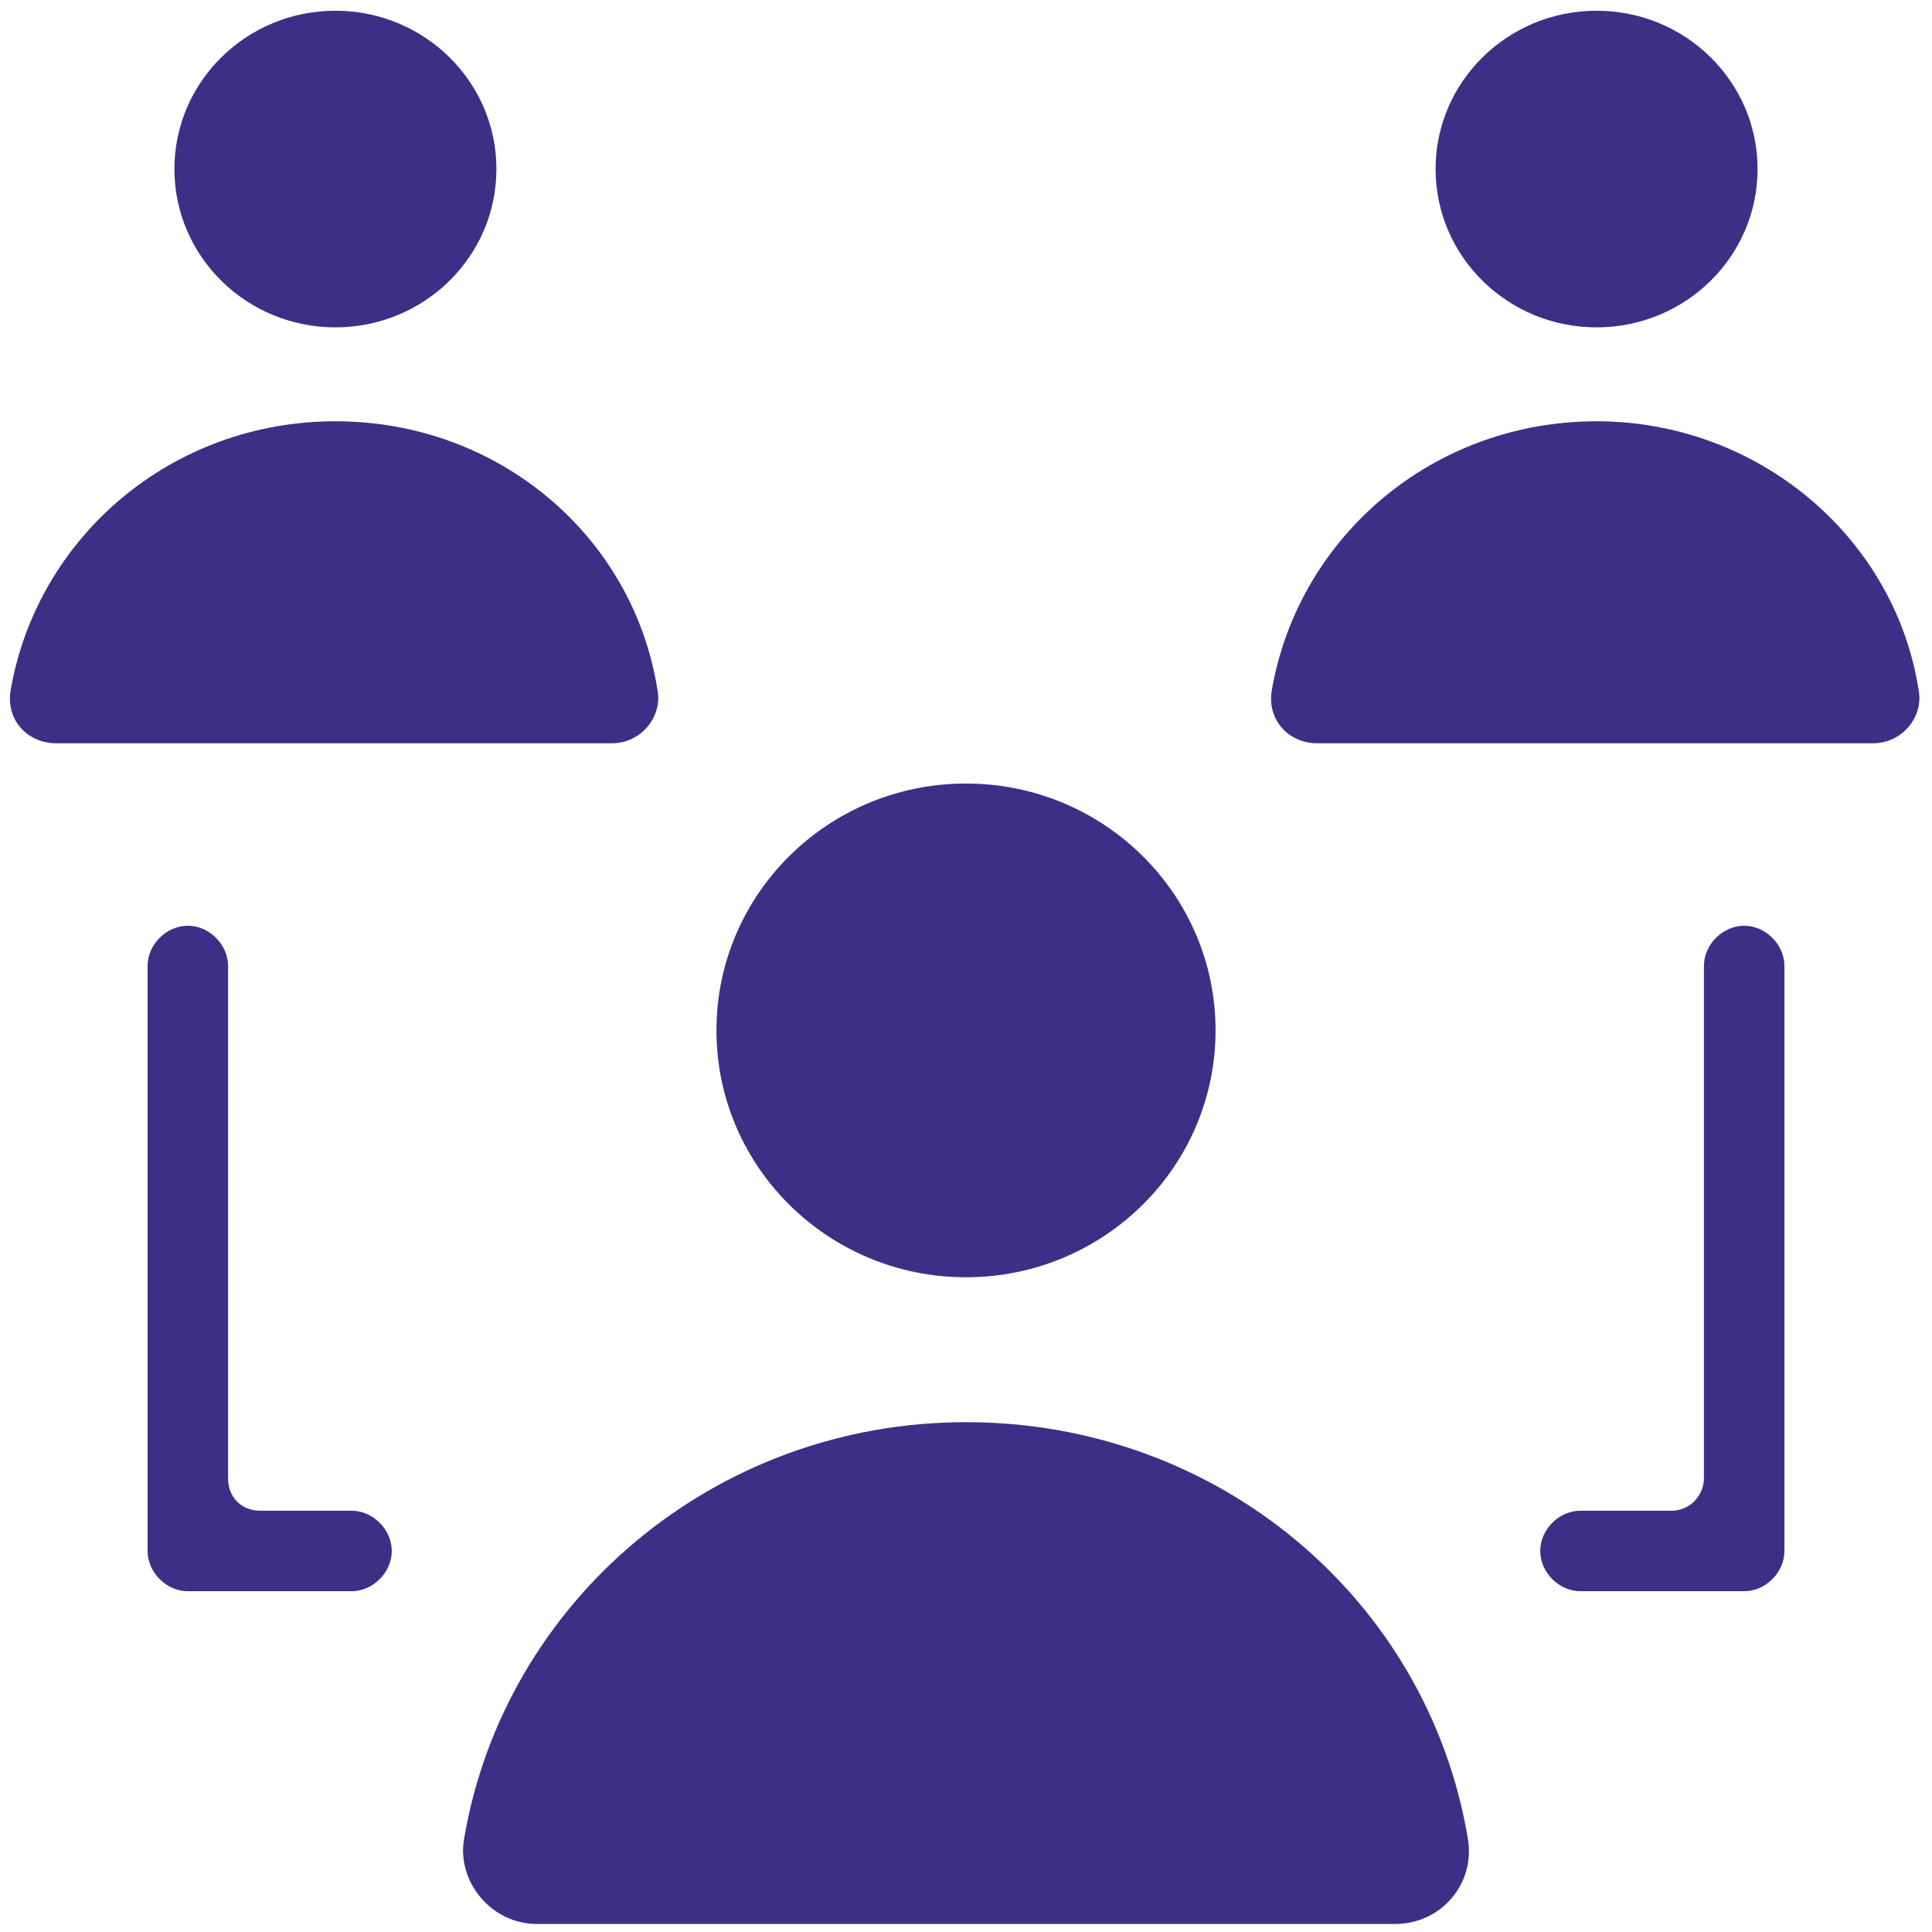
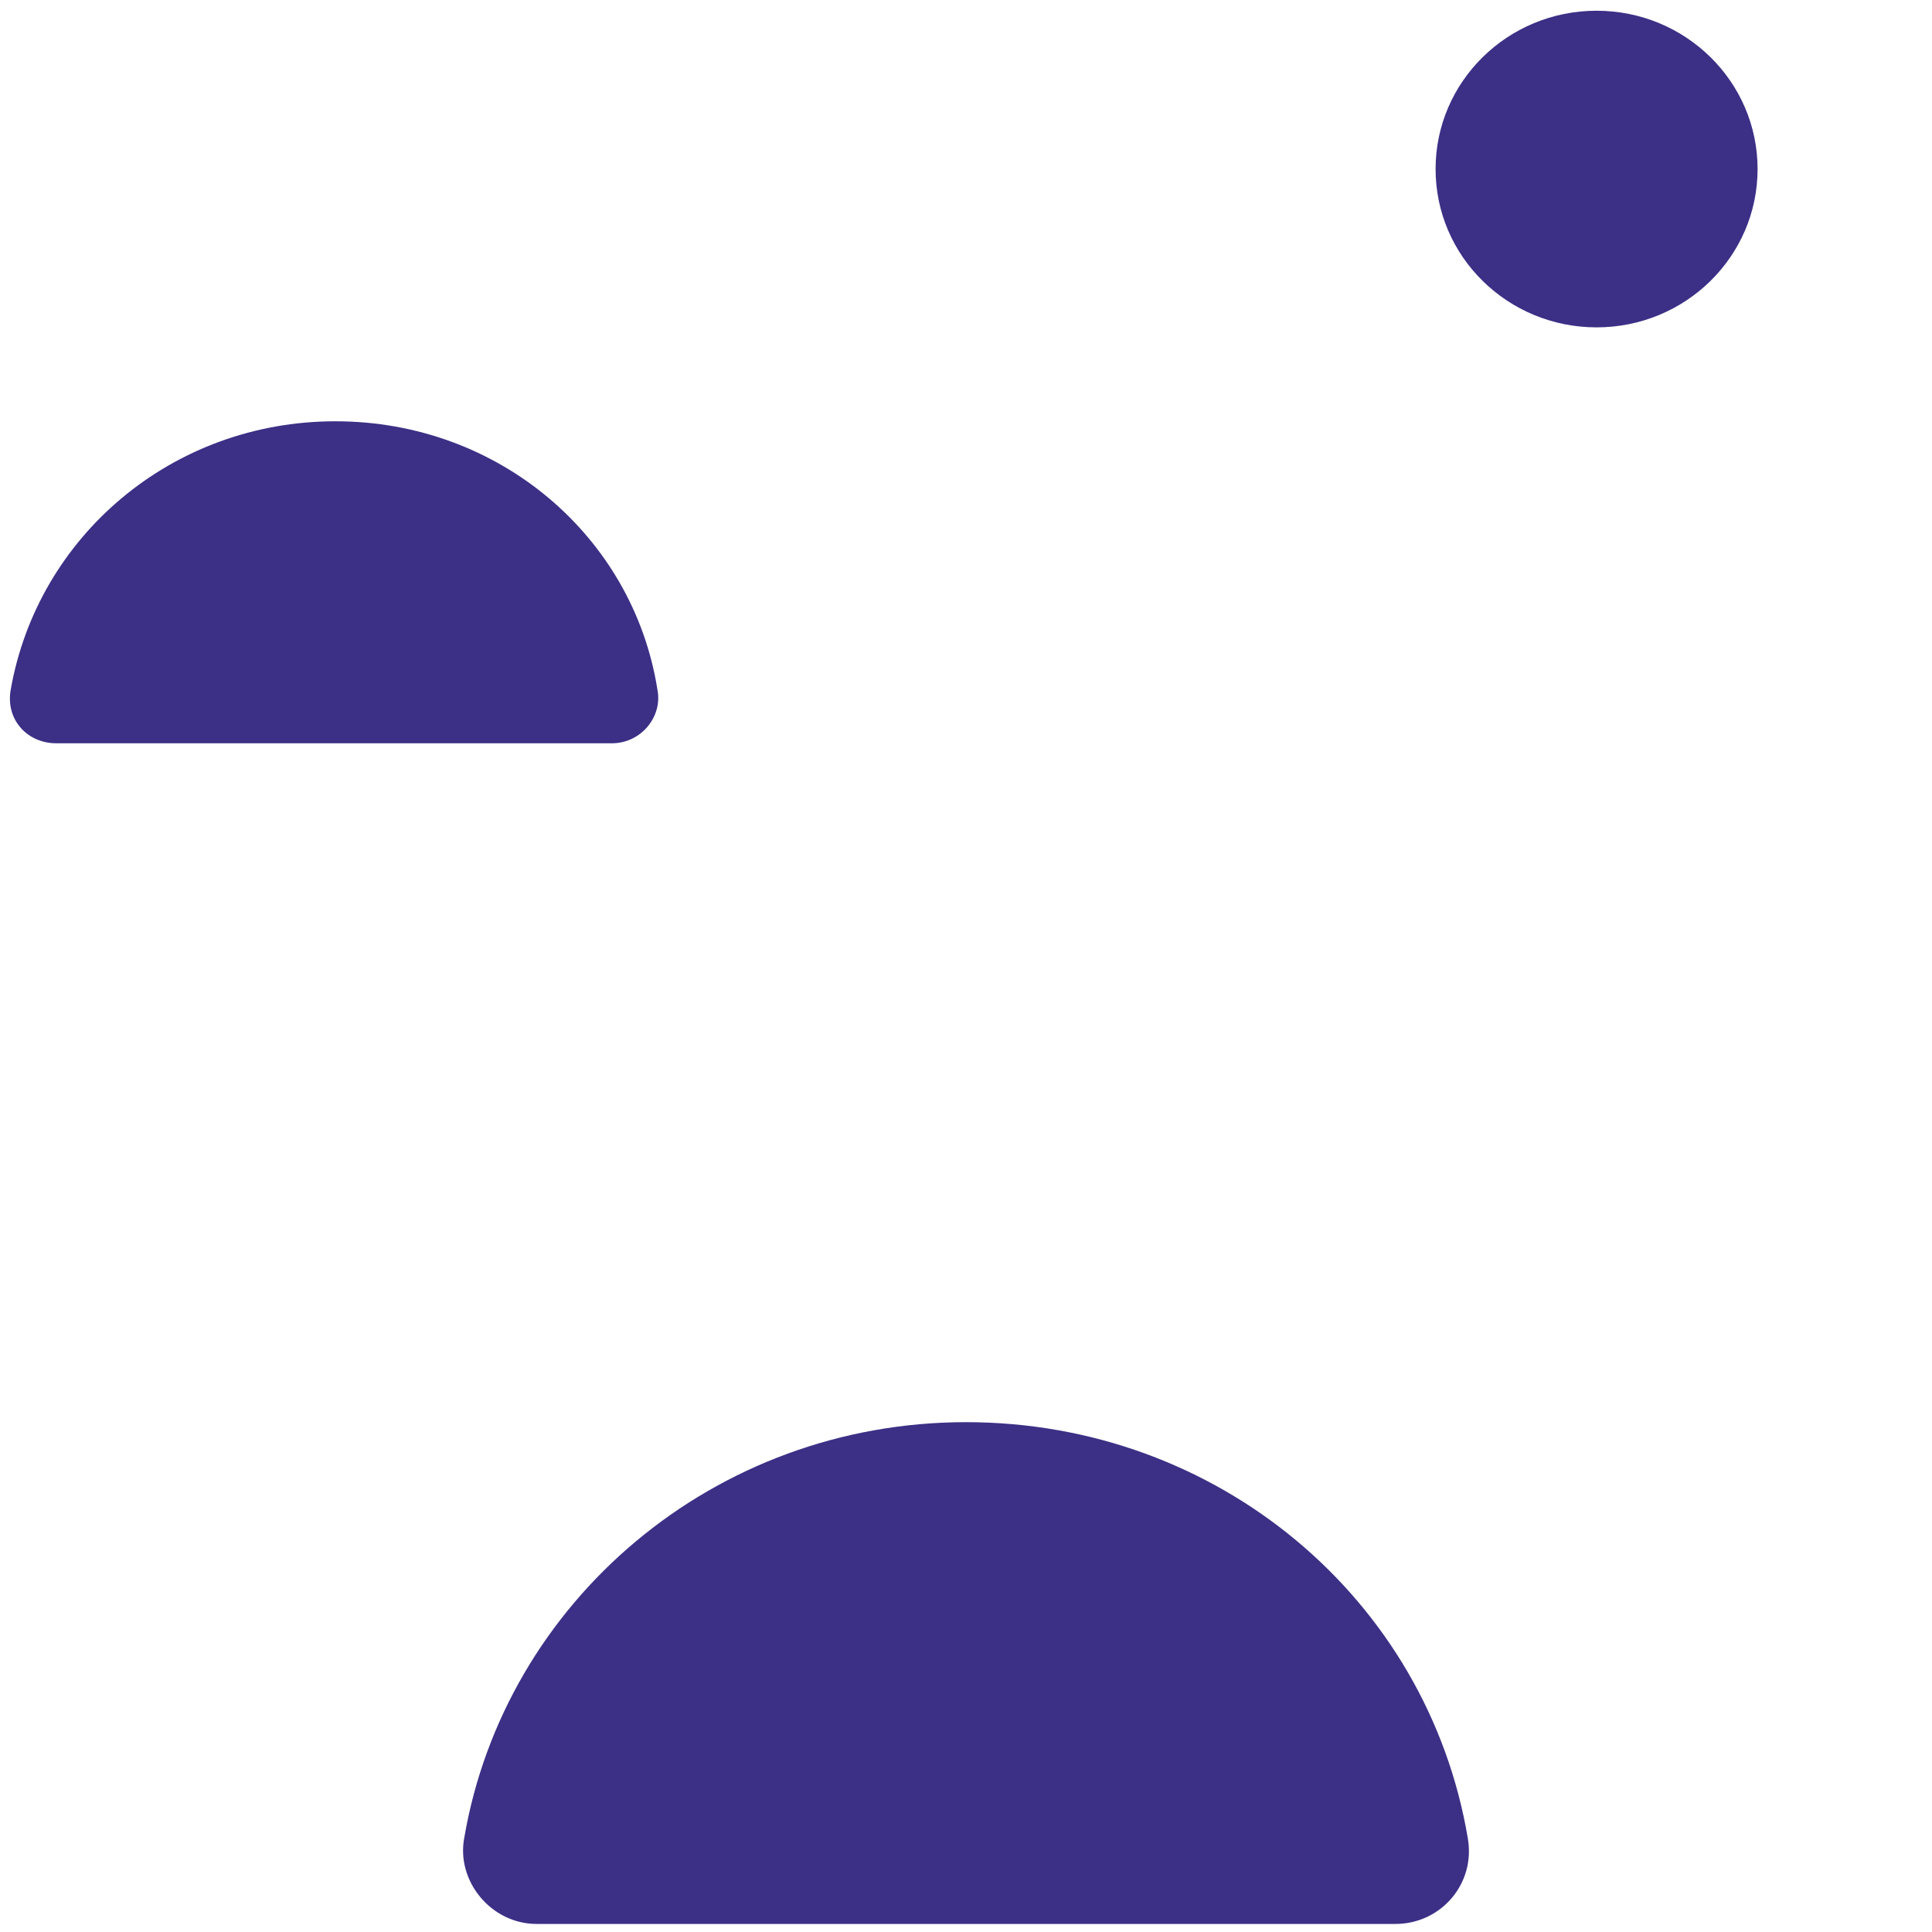
<svg xmlns="http://www.w3.org/2000/svg" enable-background="new 0 0 72 72" version="1.1" viewBox="0 0 72 72" xml:space="preserve">
  <g fill="#3b3086">
-     <ellipse cx="36" cy="38.4" rx="9.3" ry="9.2" />
    <path d="M36,53c-9.4,0-17.2,6.7-18.7,15.5c-0.3,1.6,1,3.2,2.7,3.2h32c1.7,0,3-1.5,2.7-3.2C53.2,59.6,45.4,53,36,53z" />
  </g>
  <g fill="#3b3086">
-     <ellipse cx="12.5" cy="6.3" rx="6" ry="5.9" />
    <path d="m12.5 15.7c-6.1 0-11.1 4.3-12.1 10-0.2 1.1 0.6 2 1.7 2h20.7c1.1 0 1.9-1 1.7-2-0.9-5.7-5.9-10-12-10z" />
  </g>
  <g fill="#3b3086">
    <ellipse cx="59.5" cy="6.3" rx="6" ry="5.9" />
-     <path d="m59.5 15.7c-6.1 0-11.1 4.3-12.1 10-0.2 1.1 0.6 2 1.7 2h20.7c1.1 0 1.9-1 1.7-2-0.9-5.7-6-10-12-10z" />
  </g>
-   <path d="m65 59.3h-6.1c-0.8 0-1.5-0.7-1.5-1.5s0.7-1.5 1.5-1.5h3.4c0.7 0 1.2-0.6 1.2-1.2v-19.1c0-0.8 0.7-1.5 1.5-1.5s1.5 0.7 1.5 1.5v21.8c0 0.8-0.7 1.5-1.5 1.5z" fill="#3b3086" />
-   <path d="m13.1 59.3h-6.1c-0.8 0-1.5-0.7-1.5-1.5v-21.8c0-0.8 0.7-1.5 1.5-1.5s1.5 0.7 1.5 1.5v19.1c0 0.7 0.5 1.2 1.2 1.2h3.4c0.8 0 1.5 0.7 1.5 1.5s-0.7 1.5-1.5 1.5z" fill="#3b3086" />
</svg>